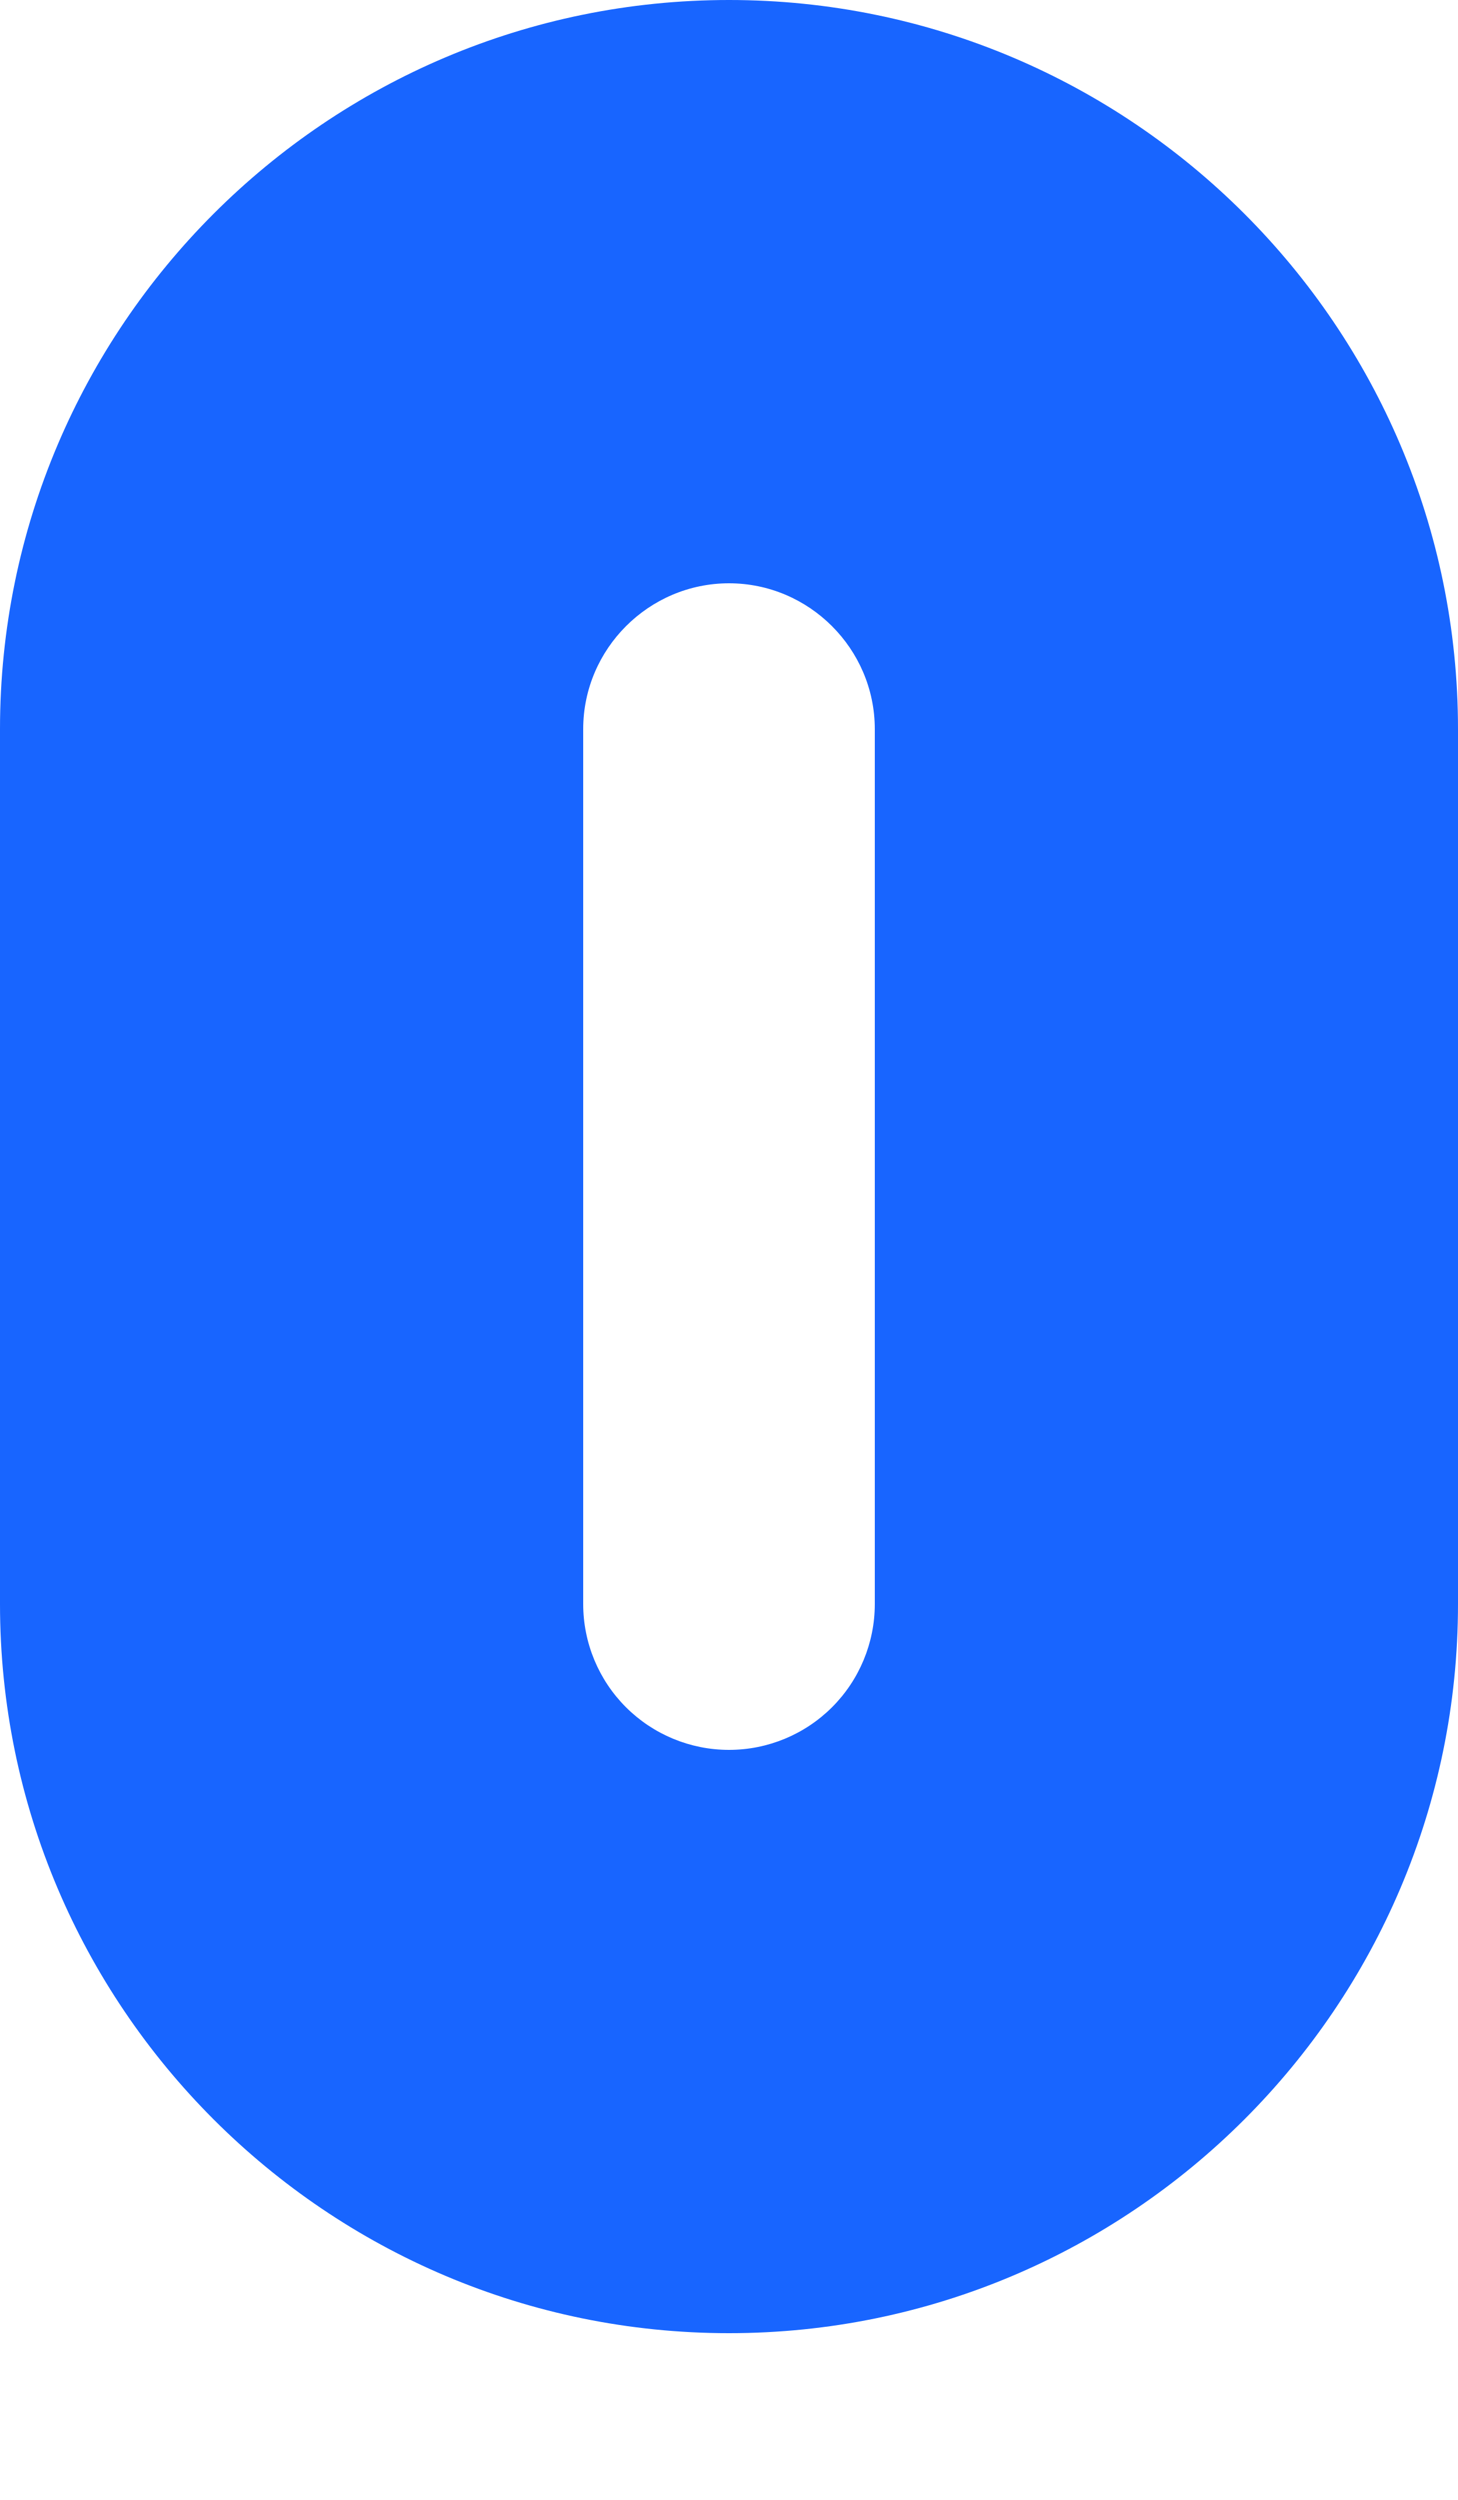
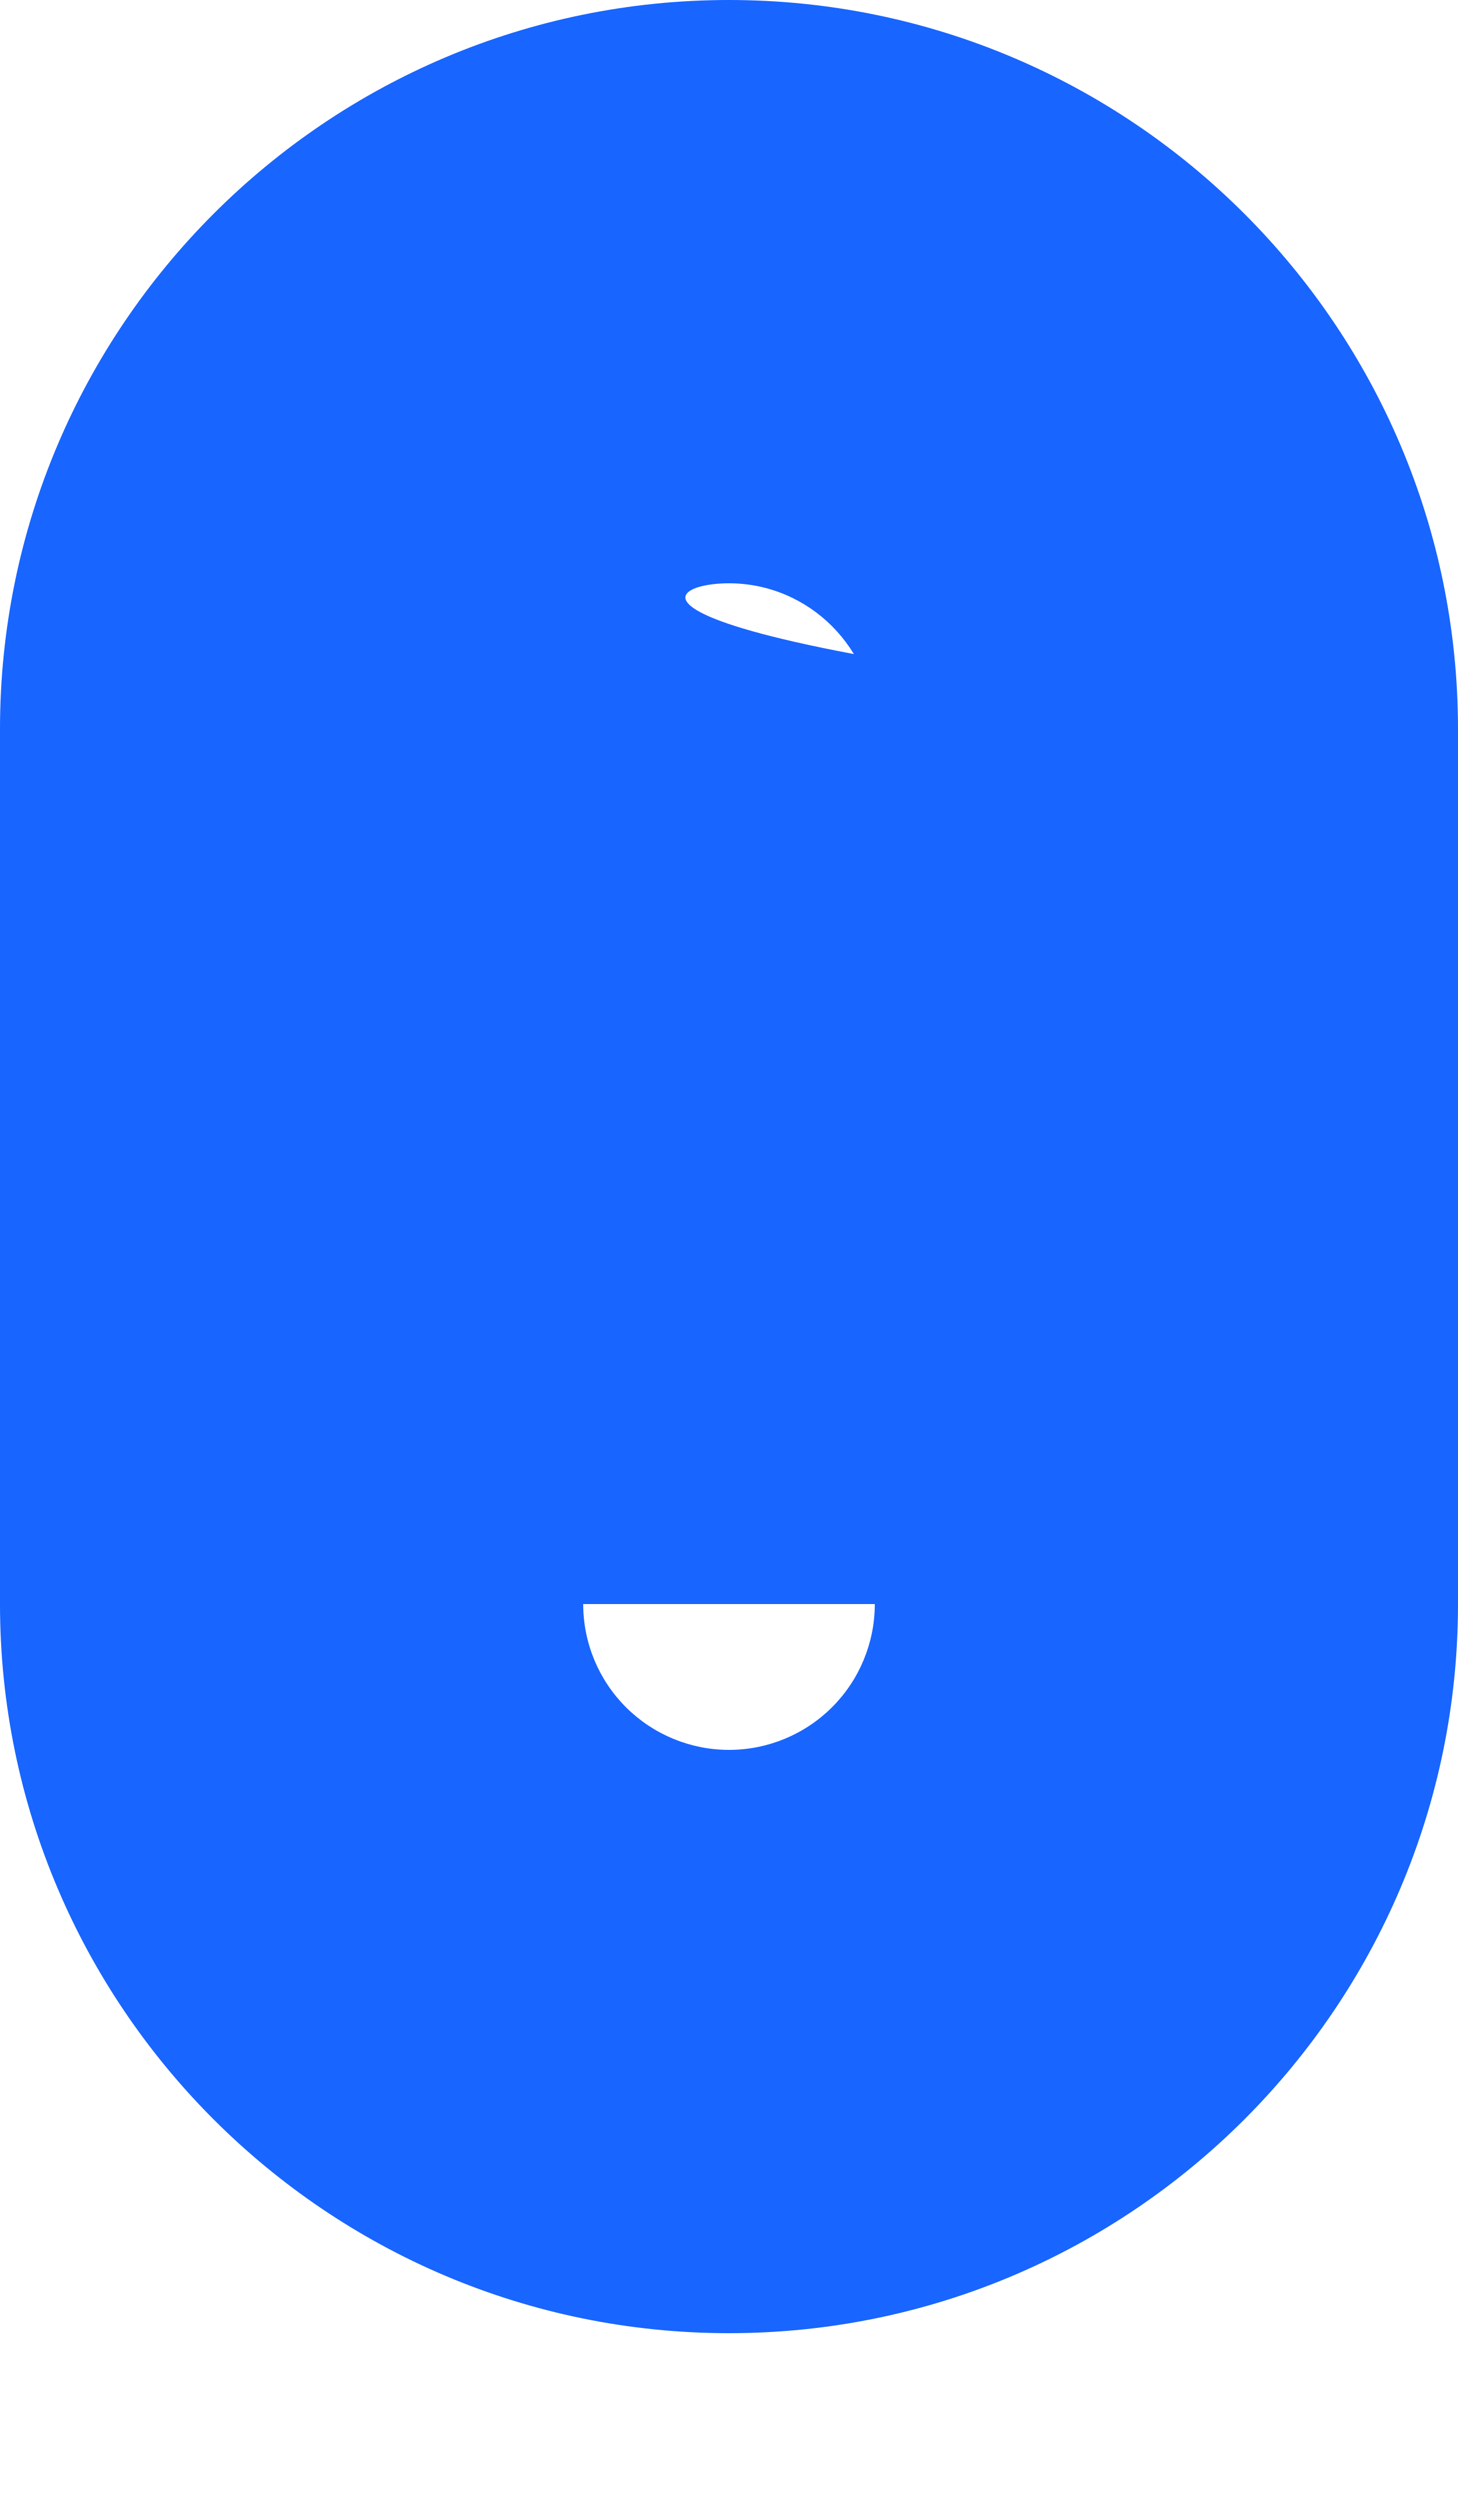
<svg xmlns="http://www.w3.org/2000/svg" width="7" height="12" viewBox="0 0 7 12" fill="none">
-   <path d="M7 7.7V3.5C7 1.569 5.431 0 3.5 0C1.569 0 0 1.569 0 3.5V7.7C0 9.631 1.569 11.2 3.5 11.2C5.431 11.2 7 9.631 7 7.7ZM2.8 7.7V3.5C2.8 3.115 3.115 2.8 3.5 2.8C3.885 2.8 4.2 3.115 4.2 3.5V7.7C4.2 7.886 4.126 8.064 3.995 8.195C3.864 8.326 3.686 8.4 3.5 8.4C3.314 8.4 3.136 8.326 3.005 8.195C2.874 8.064 2.8 7.886 2.8 7.7Z" fill="#1865FF" />
+   <path d="M7 7.7V3.5C7 1.569 5.431 0 3.5 0C1.569 0 0 1.569 0 3.5V7.7C0 9.631 1.569 11.2 3.5 11.2C5.431 11.2 7 9.631 7 7.7ZV3.5C2.8 3.115 3.115 2.8 3.5 2.8C3.885 2.8 4.2 3.115 4.2 3.5V7.7C4.2 7.886 4.126 8.064 3.995 8.195C3.864 8.326 3.686 8.4 3.5 8.4C3.314 8.4 3.136 8.326 3.005 8.195C2.874 8.064 2.8 7.886 2.8 7.7Z" fill="#1865FF" />
</svg>